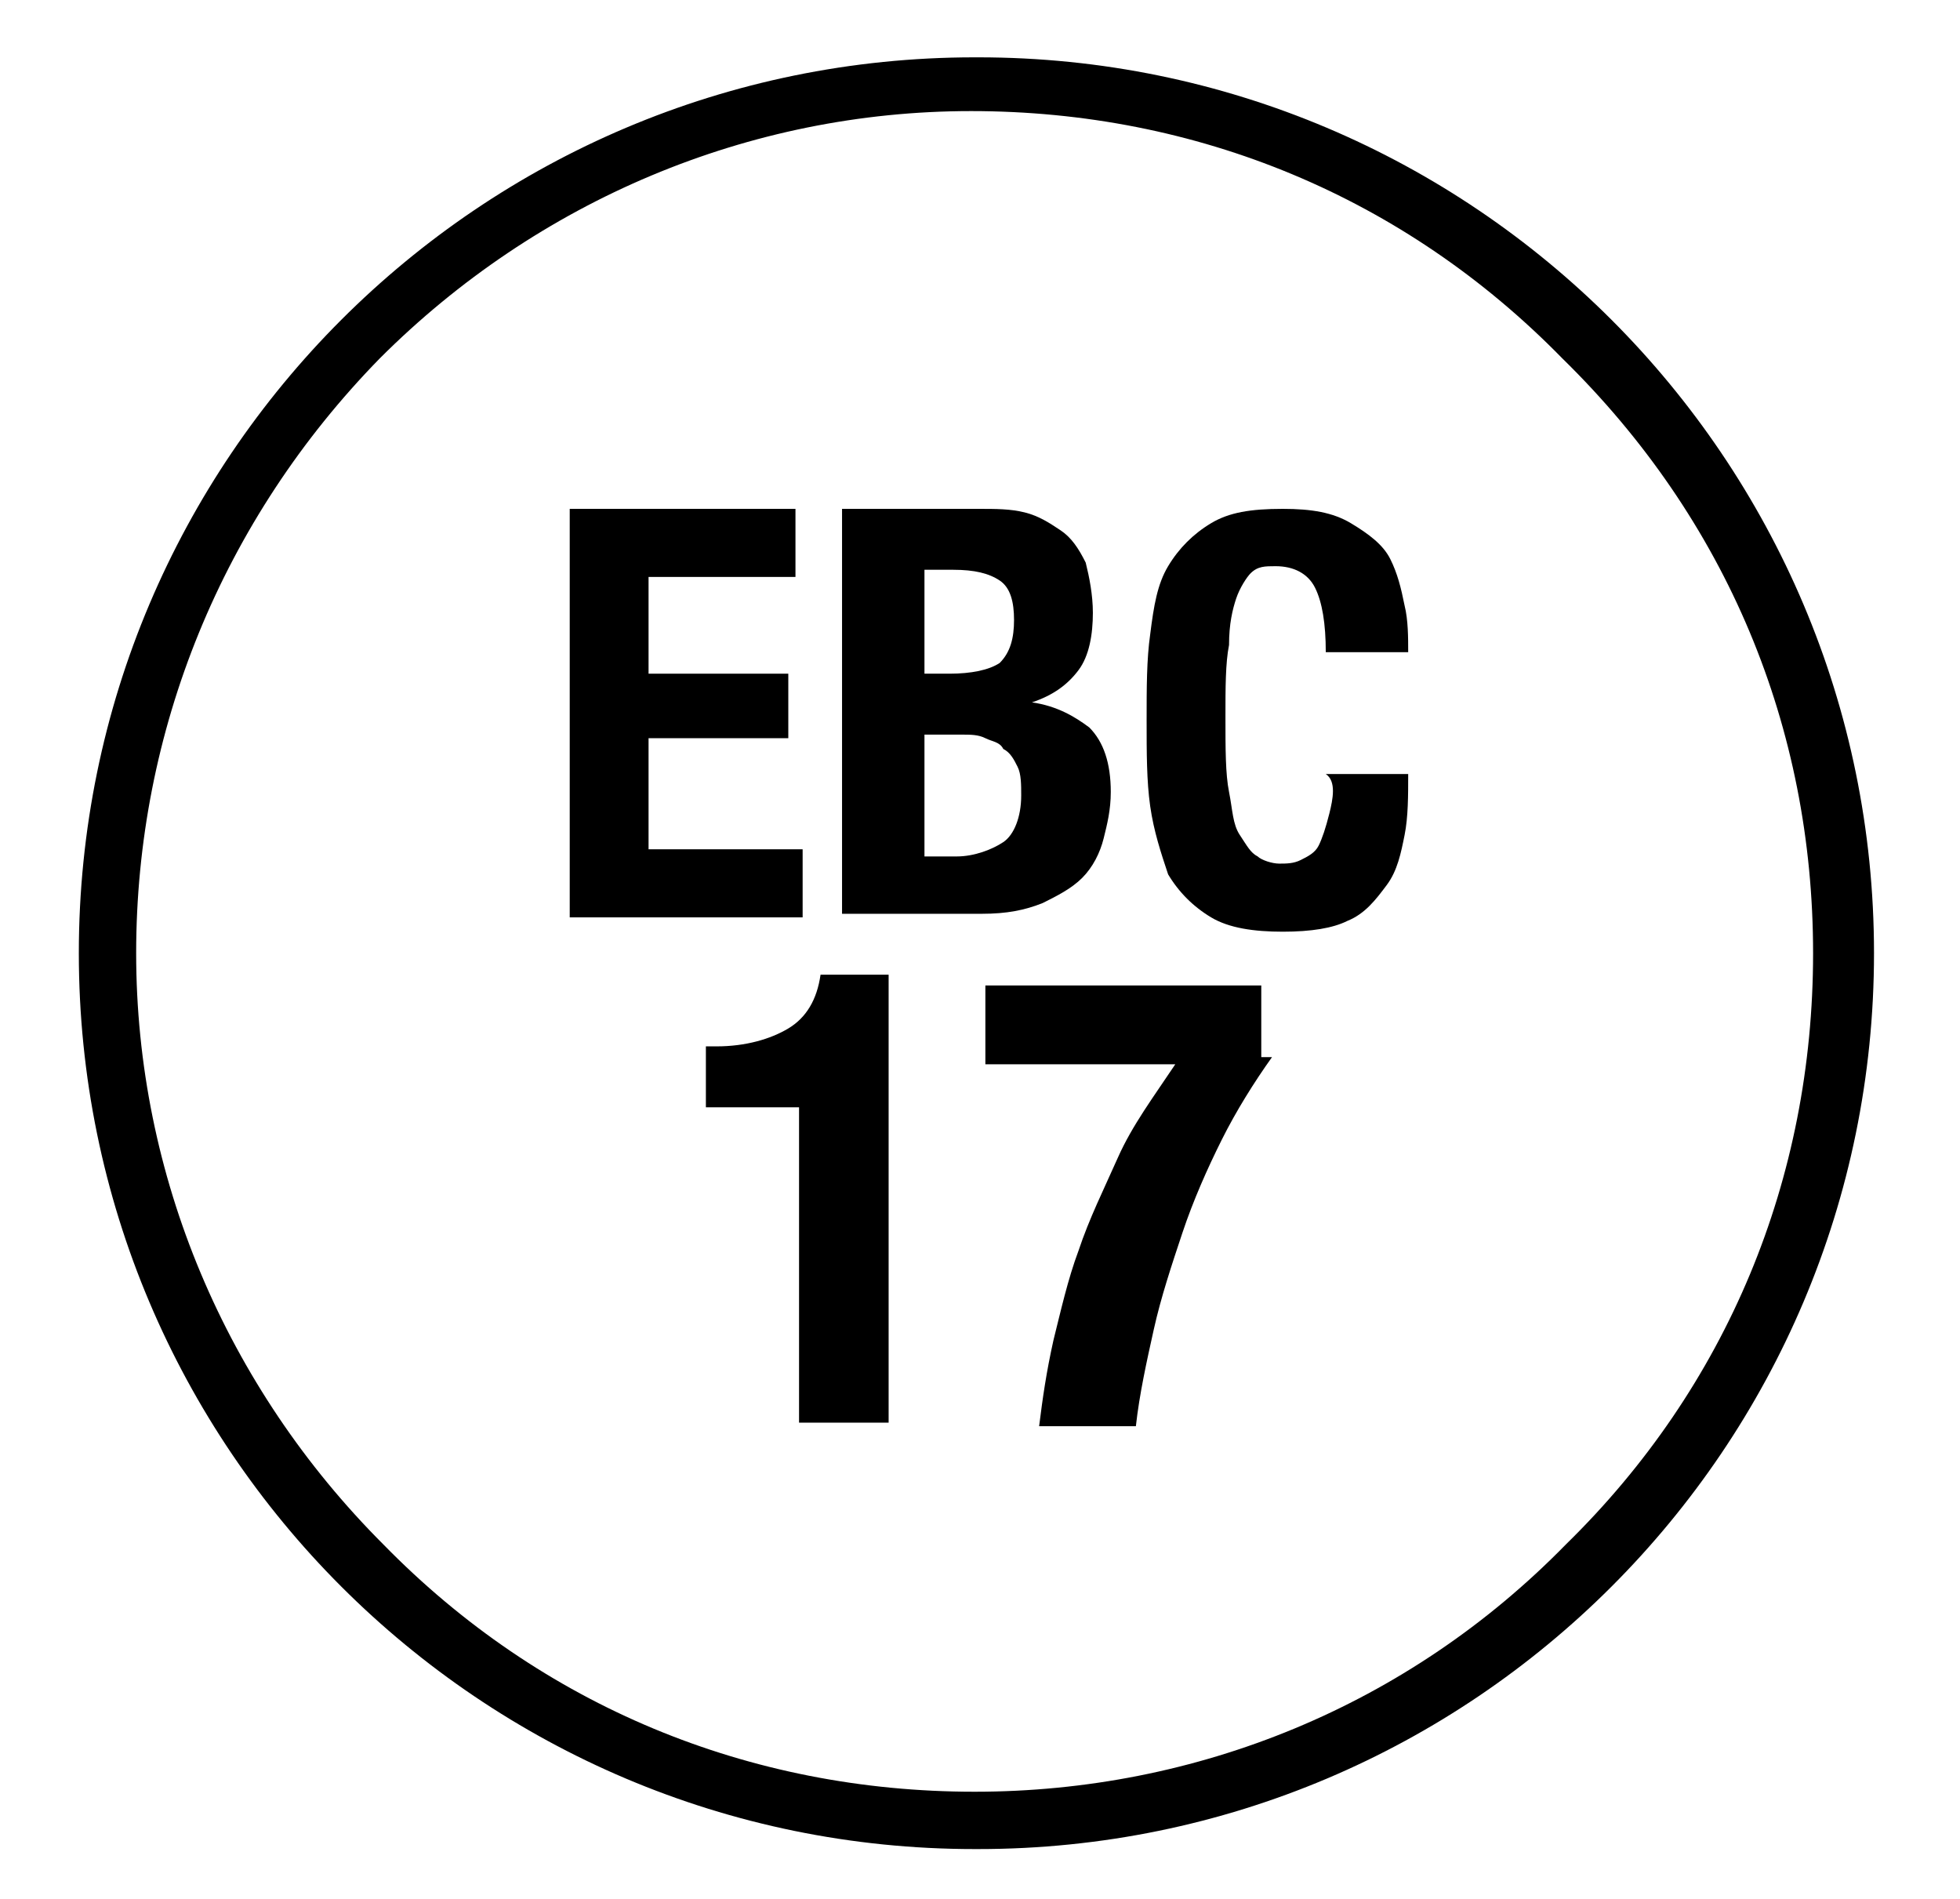
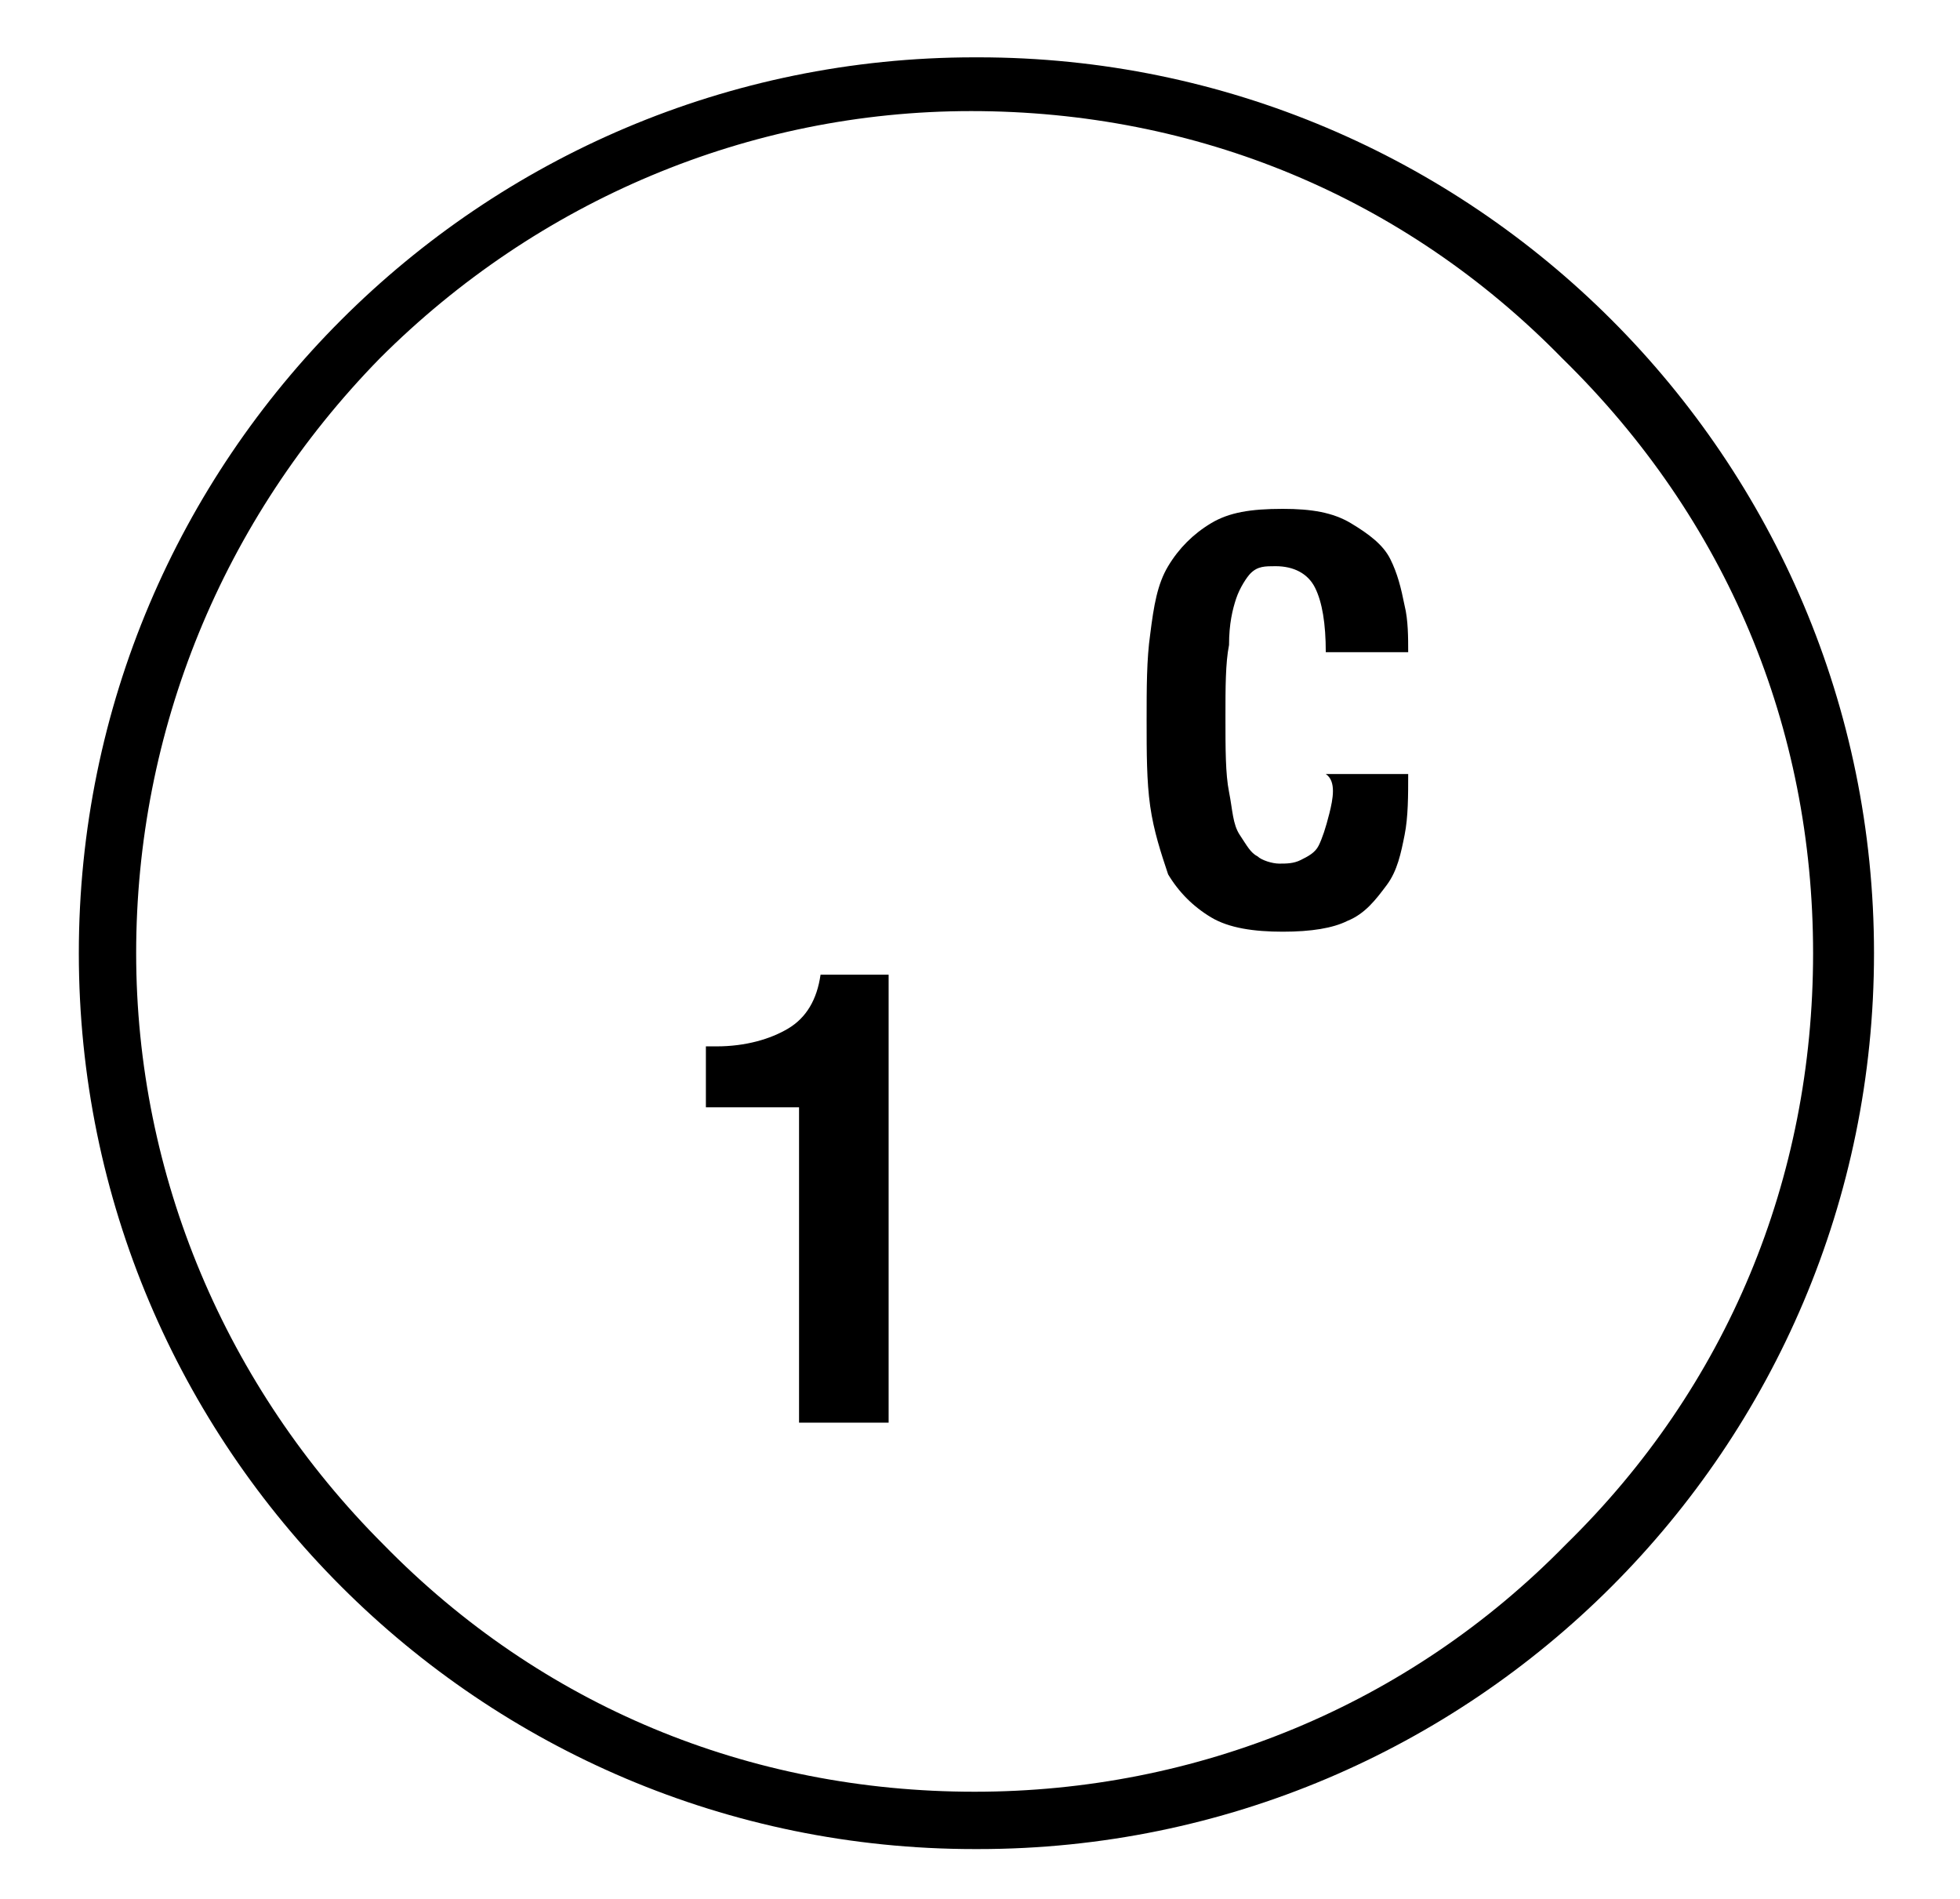
<svg xmlns="http://www.w3.org/2000/svg" version="1.1" id="Laag_1" x="0px" y="0px" viewBox="0 0 54.7 53" style="enable-background:new 0 0 54.7 53;" xml:space="preserve">
  <style type="text/css"> .st0{fill:#000000;} </style>
  <g>
    <g>
      <path class="st0" d="M22.2,30.9h-2.5v-1.7H20c0.8,0,1.5-0.2,2-0.5c0.5-0.3,0.8-0.8,0.9-1.5h1.9v12.5h-2.5V30.9z" />
-       <path class="st0" d="M35.5,29.5c-0.5,0.7-1,1.5-1.4,2.3s-0.8,1.7-1.1,2.6c-0.3,0.9-0.6,1.8-0.8,2.7c-0.2,0.9-0.4,1.8-0.5,2.7h-2.7 c0.1-0.8,0.2-1.5,0.4-2.4c0.2-0.8,0.4-1.7,0.7-2.5c0.3-0.9,0.7-1.7,1.1-2.6c0.4-0.9,1-1.7,1.6-2.6h-5.3v-2.2h7.7V29.5z" />
    </g>
    <g>
      <path class="st0" d="M27.3,1.6c0,0-0.1,0-0.1,0c0,0,0,0,0,0c-13.8,0-25,11.2-25,25s11.2,25,25,25c0,0,0.1,0,0.1,0c0,0,0,0,0,0 c13.8,0,25-11.2,25-25S41.1,1.6,27.3,1.6z M50.6,26.6c0,6.3-2.4,12.1-6.9,16.5C39.3,47.6,33.4,50,27.2,50 c-6.3,0-12.1-2.4-16.5-6.9c-4.4-4.4-6.9-10.3-6.9-16.5S6.2,14.5,10.6,10c4.4-4.4,10.3-6.9,16.5-6.9c6.3,0,12.1,2.4,16.5,6.9 C48.2,14.5,50.6,20.3,50.6,26.6z" />
-       <polygon class="st0" points="18.1,20.6 22,20.6 22,18.8 18.1,18.8 18.1,16.1 22.2,16.1 22.2,14.2 15.9,14.2 15.9,25.6 22.4,25.6 22.4,23.7 18.1,23.7 " />
-       <path class="st0" d="M28.8,19.6L28.8,19.6c0.6-0.2,1-0.5,1.3-0.9c0.3-0.4,0.4-1,0.4-1.6c0-0.5-0.1-1-0.2-1.4 c-0.2-0.4-0.4-0.7-0.7-0.9c-0.3-0.2-0.6-0.4-1-0.5c-0.4-0.1-0.8-0.1-1.3-0.1h-3.8v11.3h3.9c0.7,0,1.2-0.1,1.7-0.3 c0.4-0.2,0.8-0.4,1.1-0.7c0.3-0.3,0.5-0.7,0.6-1.1c0.1-0.4,0.2-0.8,0.2-1.3c0-0.8-0.2-1.4-0.6-1.8C30,20,29.5,19.7,28.8,19.6z M25.8,15.9h0.8c0.6,0,1,0.1,1.3,0.3c0.3,0.2,0.4,0.6,0.4,1.1s-0.1,0.9-0.4,1.2c-0.3,0.2-0.8,0.3-1.4,0.3h-0.7V15.9z M28,23.5 c-0.3,0.2-0.8,0.4-1.3,0.4h-0.9v-3.4h1c0.3,0,0.5,0,0.7,0.1c0.2,0.1,0.4,0.1,0.5,0.3c0.2,0.1,0.3,0.3,0.4,0.5 c0.1,0.2,0.1,0.5,0.1,0.8C28.5,22.8,28.3,23.3,28,23.5z" />
      <path class="st0" d="M37.1,22.7c-0.1,0.4-0.2,0.7-0.3,0.9c-0.1,0.2-0.3,0.3-0.5,0.4c-0.2,0.1-0.4,0.1-0.6,0.1 c-0.2,0-0.5-0.1-0.6-0.2c-0.2-0.1-0.3-0.3-0.5-0.6s-0.2-0.7-0.3-1.2c-0.1-0.5-0.1-1.2-0.1-2.1c0-0.8,0-1.5,0.1-2 c0-0.6,0.1-1,0.2-1.3c0.1-0.3,0.3-0.6,0.4-0.7c0.2-0.2,0.4-0.2,0.7-0.2c0.5,0,0.9,0.2,1.1,0.6c0.2,0.4,0.3,1,0.3,1.8h2.3 c0-0.4,0-0.9-0.1-1.3c-0.1-0.5-0.2-0.9-0.4-1.3c-0.2-0.4-0.6-0.7-1.1-1c-0.5-0.3-1.1-0.4-1.9-0.4c-0.9,0-1.5,0.1-2,0.4 c-0.5,0.3-0.9,0.7-1.2,1.2c-0.3,0.5-0.4,1.1-0.5,1.9c-0.1,0.7-0.1,1.5-0.1,2.4c0,0.9,0,1.7,0.1,2.4c0.1,0.7,0.3,1.3,0.5,1.9 c0.3,0.5,0.7,0.9,1.2,1.2c0.5,0.3,1.2,0.4,2,0.4c0.8,0,1.4-0.1,1.8-0.3c0.5-0.2,0.8-0.6,1.1-1c0.3-0.4,0.4-0.9,0.5-1.4 c0.1-0.5,0.1-1.1,0.1-1.7h-2.3C37.3,21.8,37.2,22.3,37.1,22.7z" />
    </g>
  </g>
</svg>